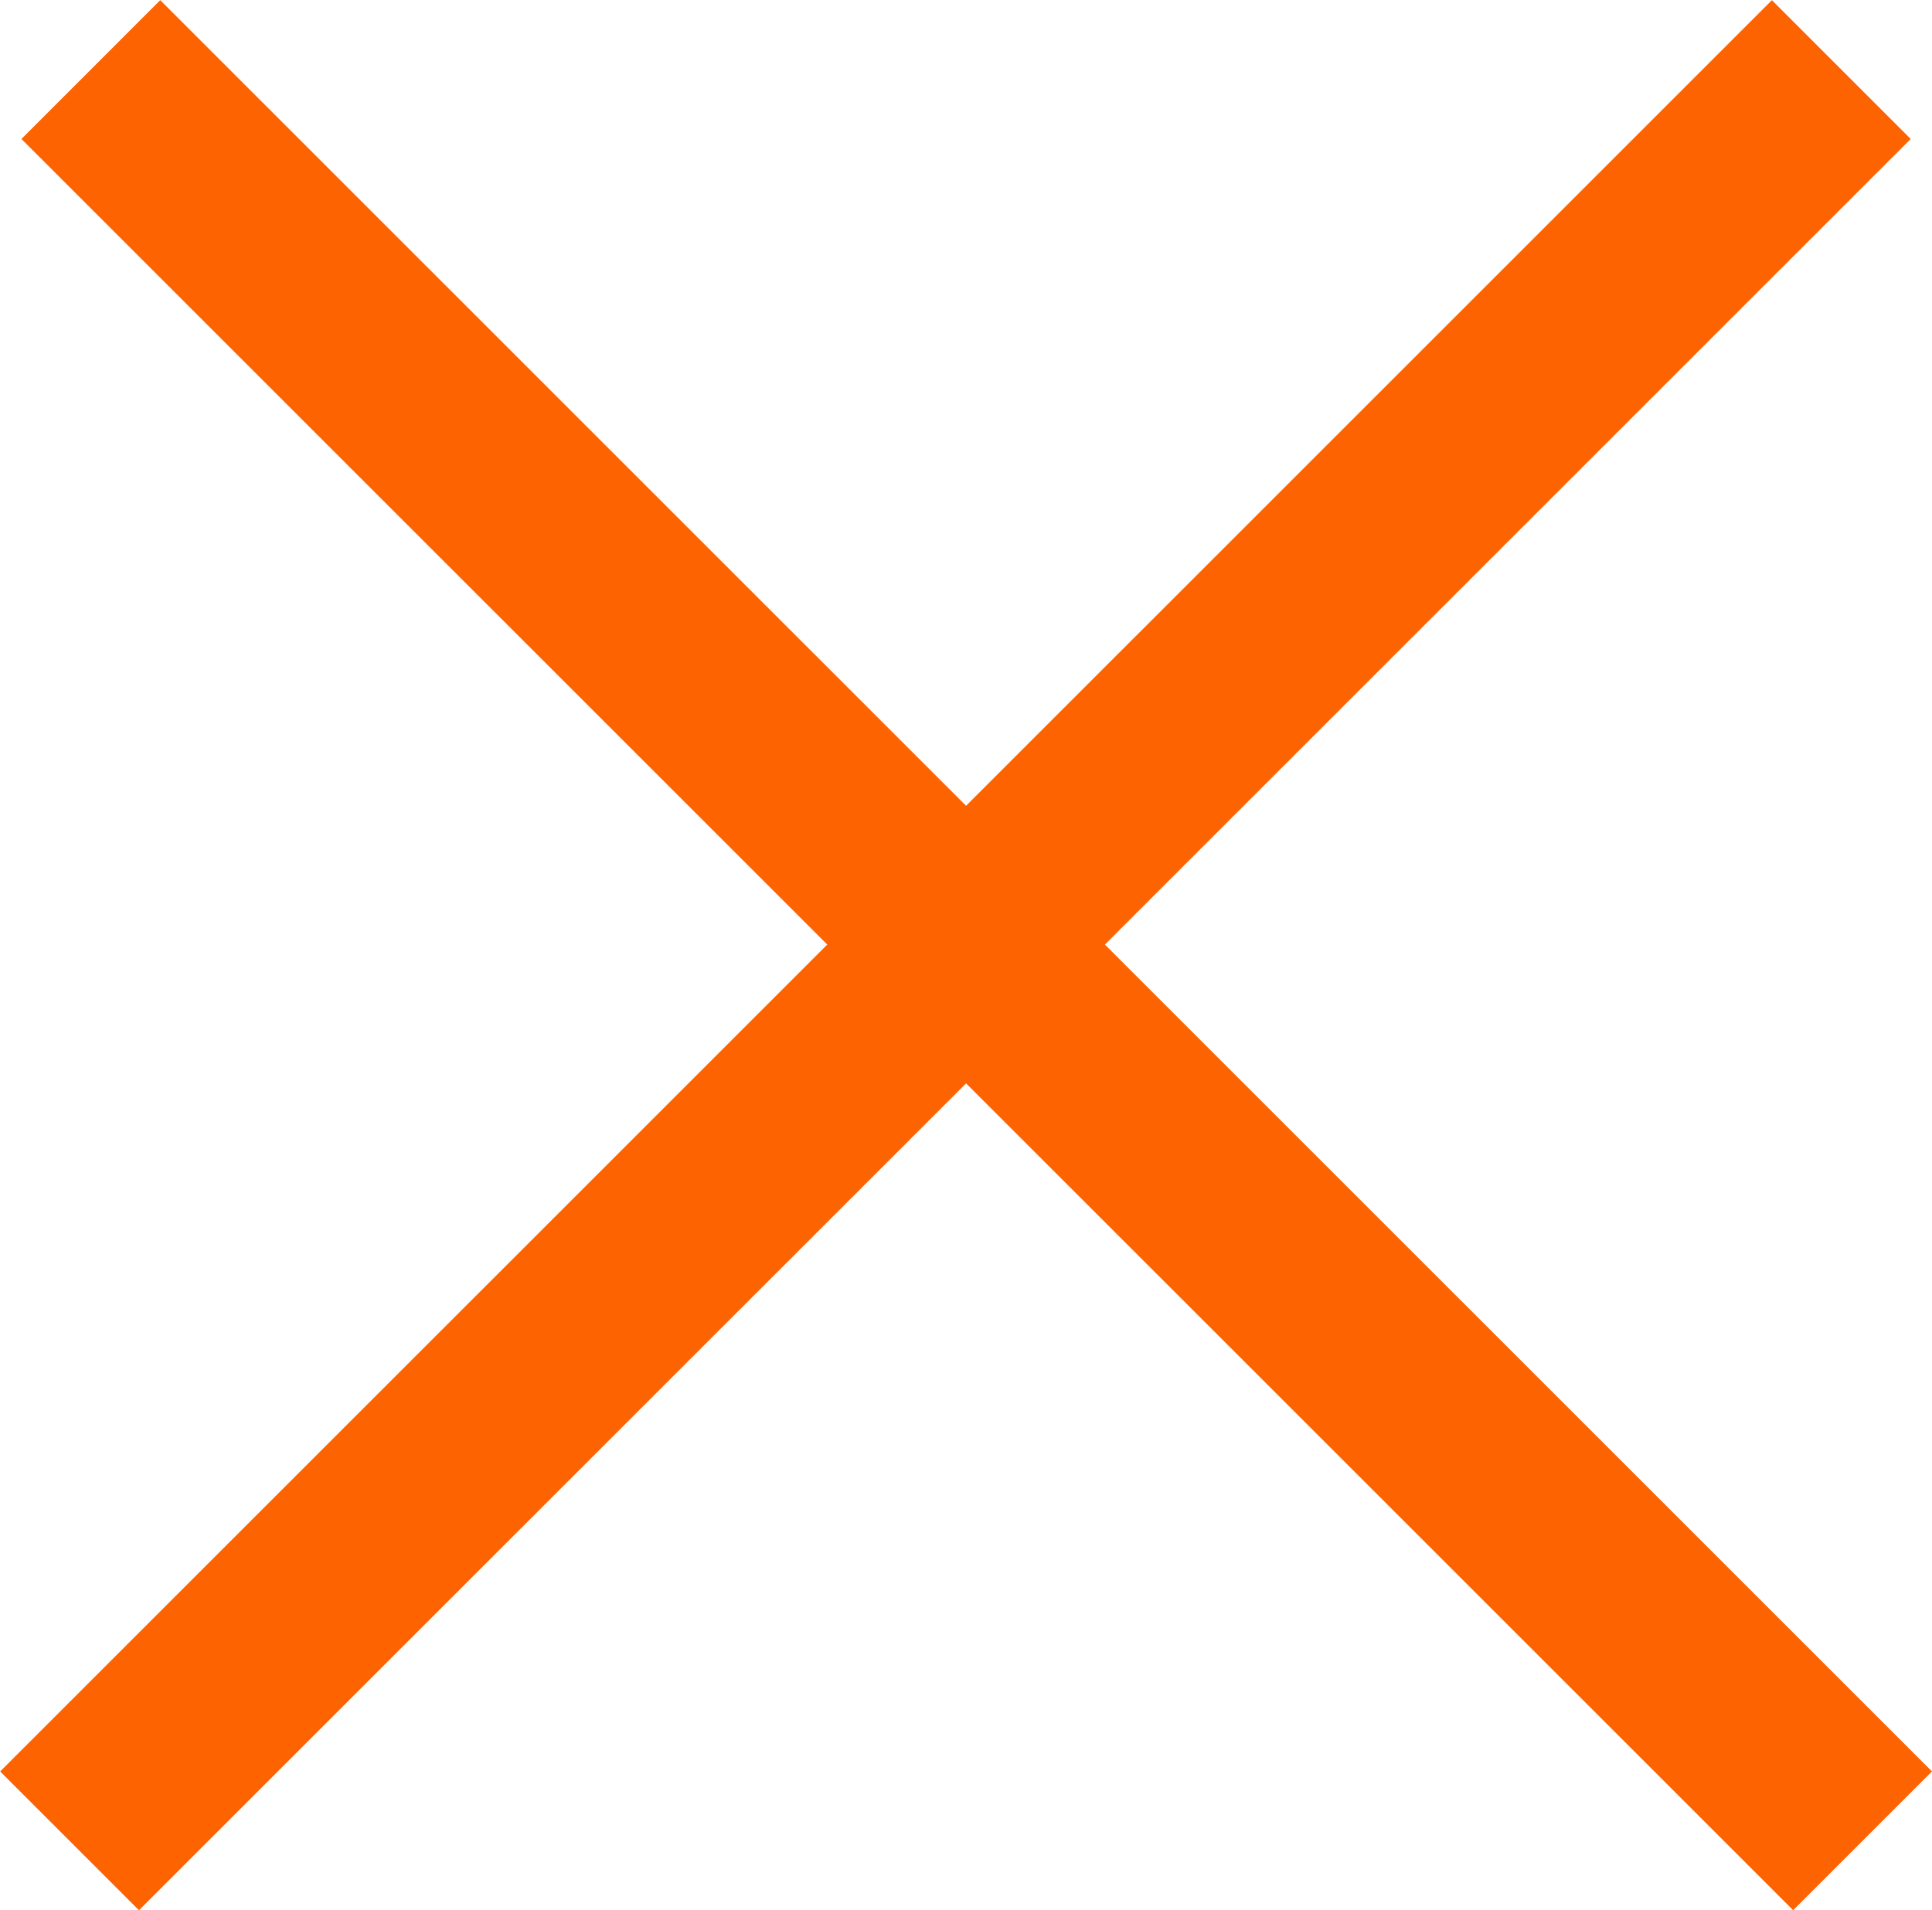
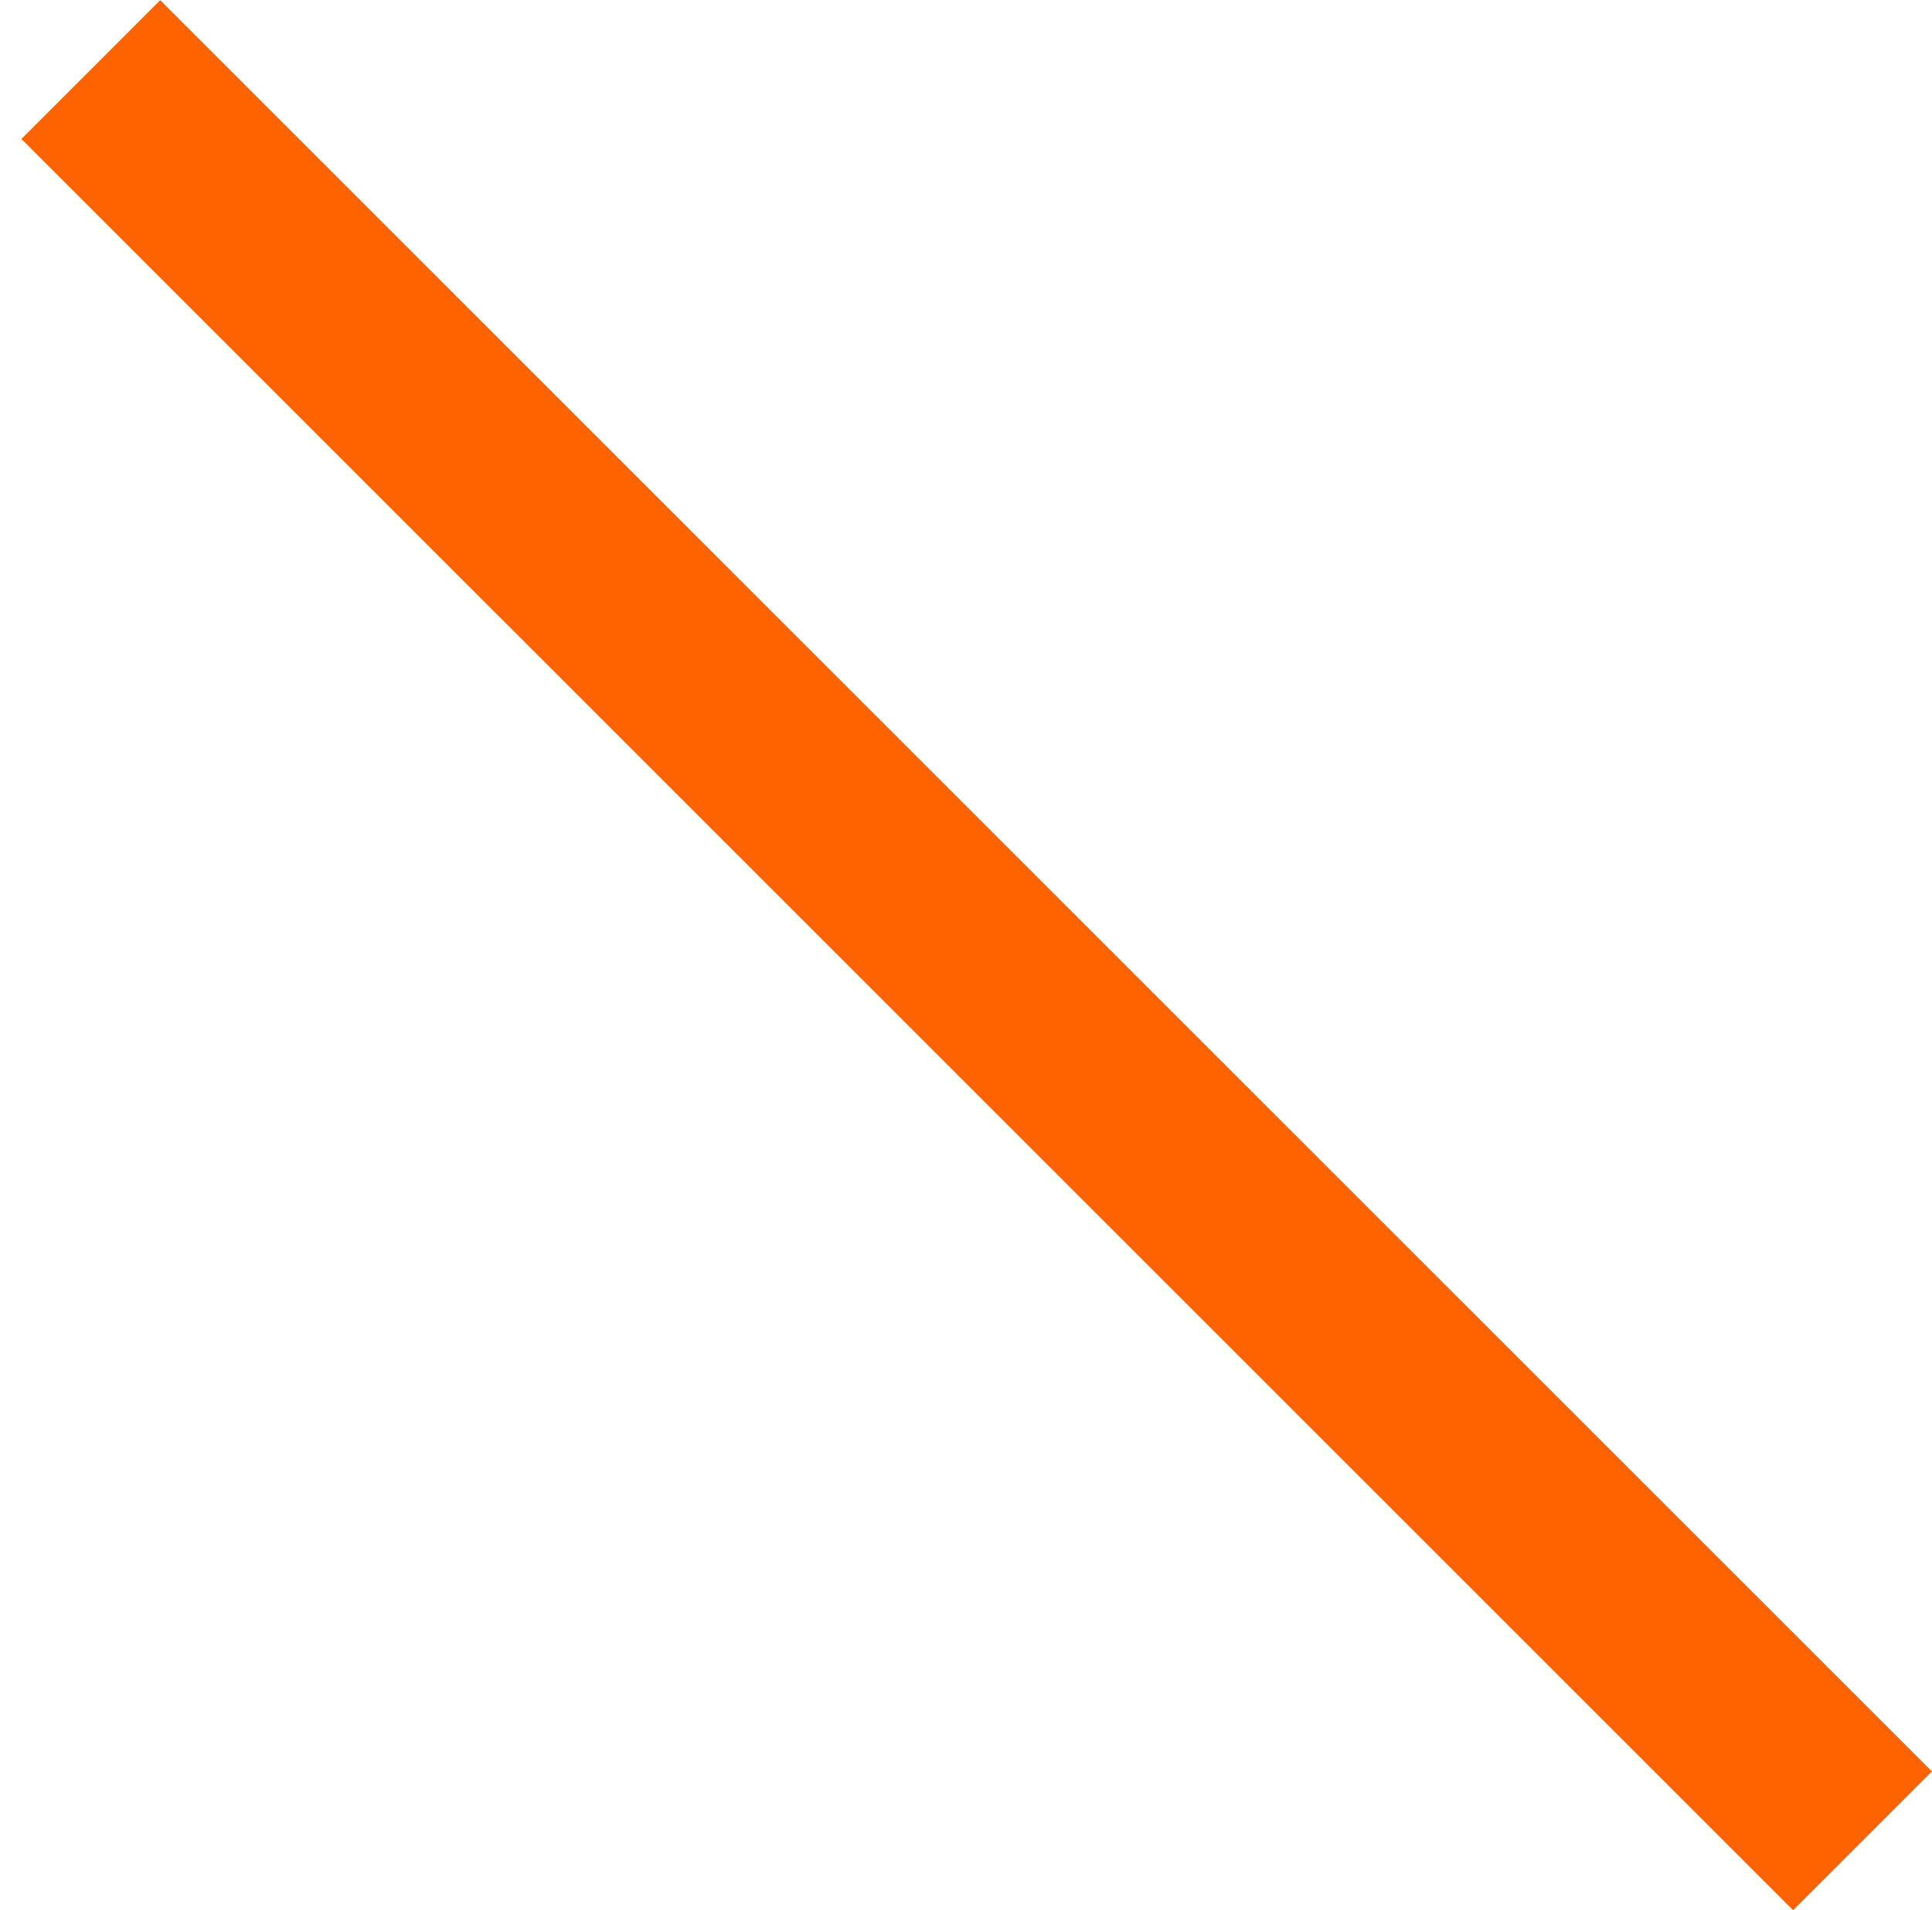
<svg xmlns="http://www.w3.org/2000/svg" width="19.683" height="19.465" viewBox="0 0 19.683 19.465">
  <g id="close-orange" transform="translate(-1846.554 -22.186)">
    <line id="Linea_102" data-name="Linea 102" x1="25.526" y2="0.001" transform="translate(1847.48 22.894) rotate(45)" fill="none" stroke="#fe6301" stroke-width="2" />
-     <line id="Linea_116" data-name="Linea 116" x1="25.526" y1="0.001" transform="translate(1865.313 22.895) rotate(135)" fill="none" stroke="#fe6301" stroke-width="2" />
  </g>
</svg>